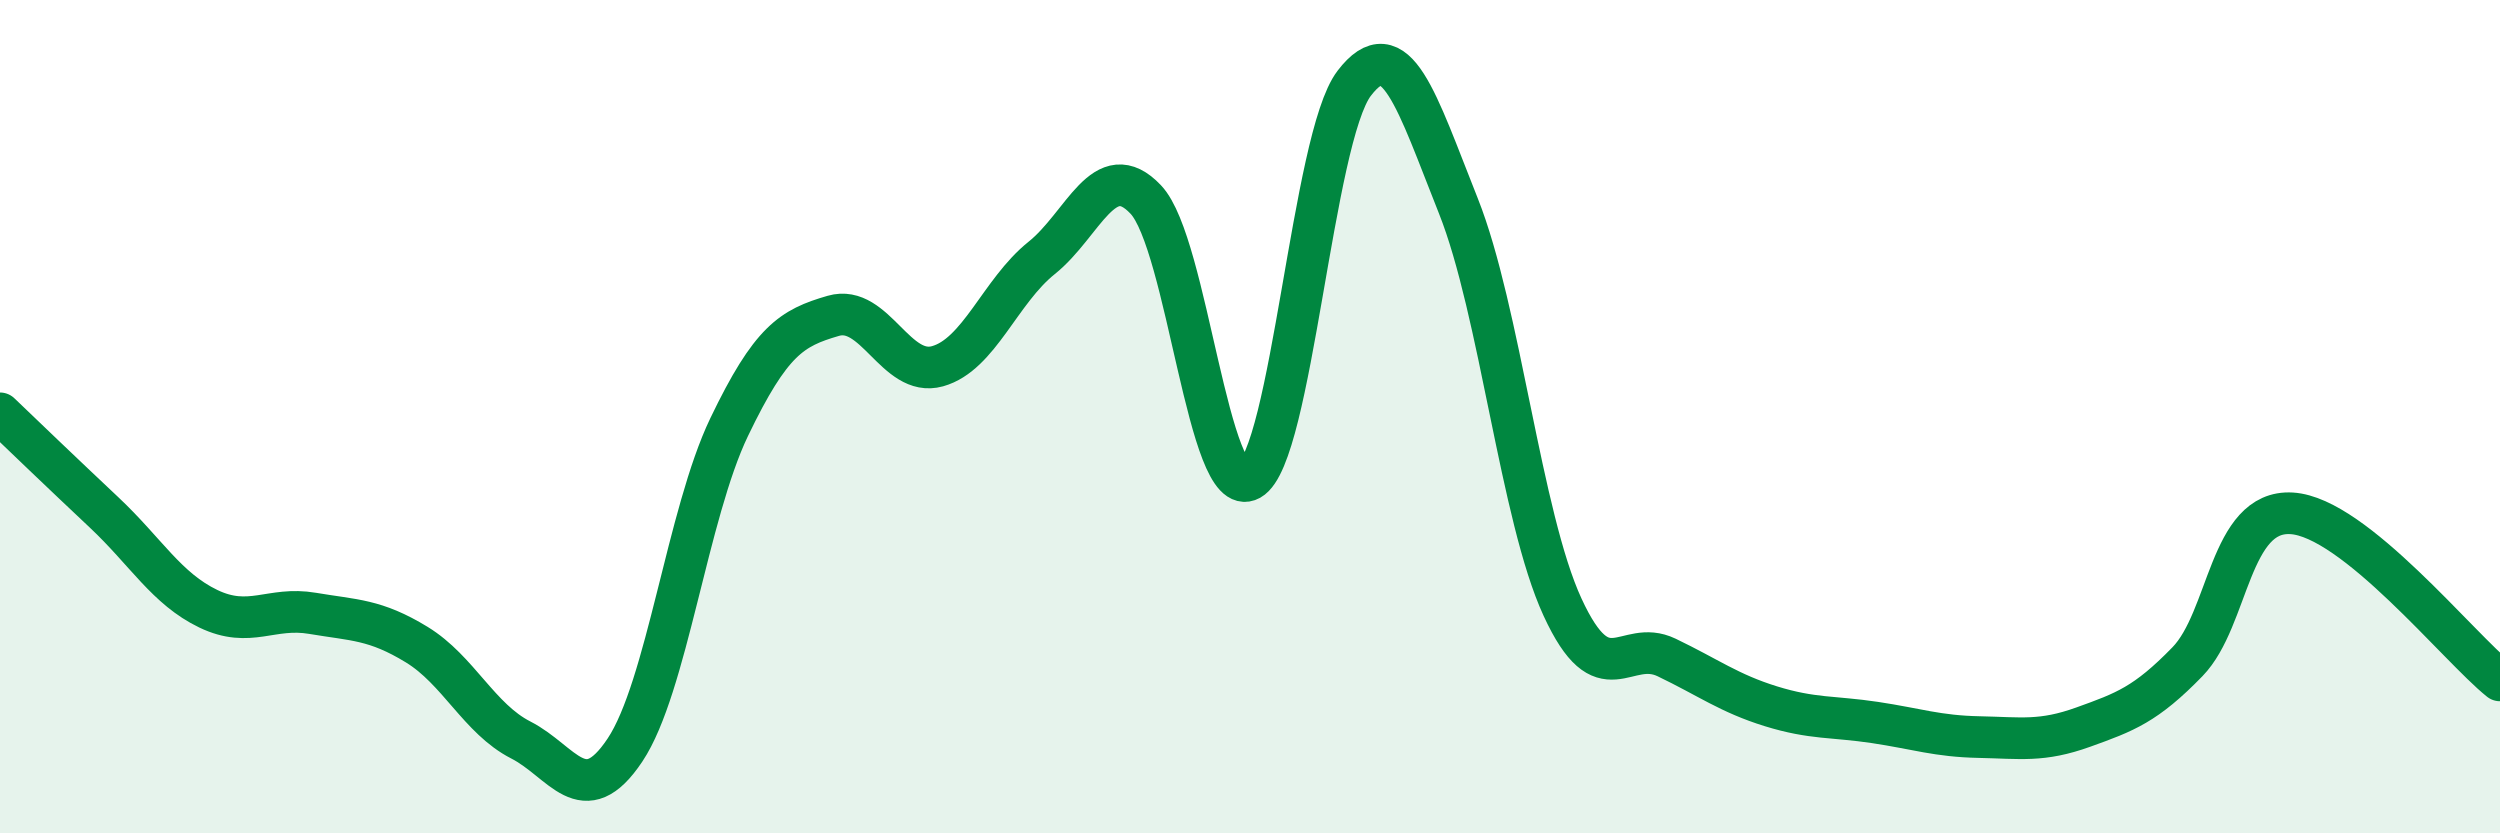
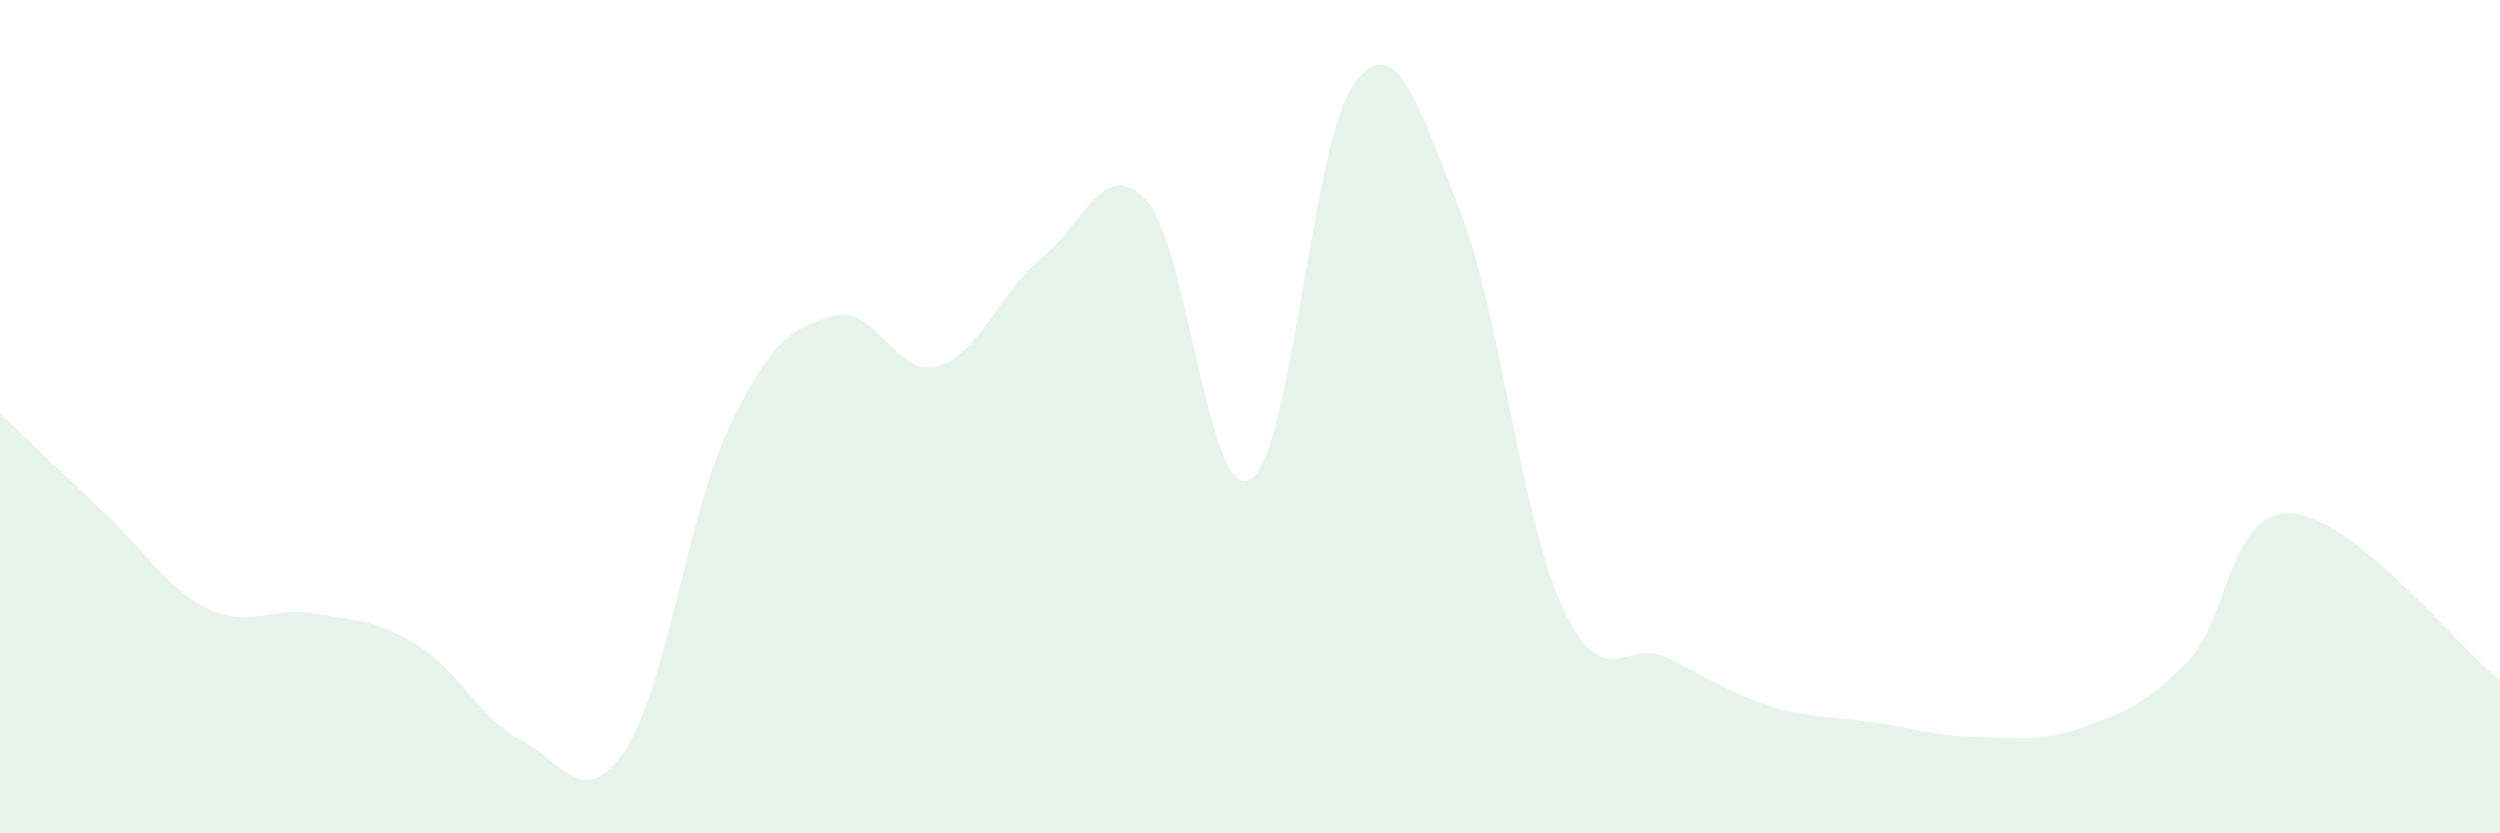
<svg xmlns="http://www.w3.org/2000/svg" width="60" height="20" viewBox="0 0 60 20">
  <path d="M 0,9.92 C 0.5,10.4 1.5,11.36 2.5,12.3 C 3.5,13.24 4,14.13 5,14.61 C 6,15.09 6.5,14.55 7.5,14.72 C 8.5,14.89 9,14.86 10,15.47 C 11,16.08 11.5,17.25 12.5,17.76 C 13.5,18.27 14,19.5 15,18 C 16,16.5 16.5,12.33 17.5,10.25 C 18.5,8.17 19,7.87 20,7.58 C 21,7.29 21.5,9.07 22.5,8.79 C 23.5,8.51 24,6.99 25,6.19 C 26,5.39 26.5,3.73 27.5,4.79 C 28.5,5.85 29,12.07 30,11.51 C 31,10.95 31.5,3.31 32.5,2 C 33.5,0.69 34,2.43 35,4.94 C 36,7.45 36.5,12.4 37.5,14.57 C 38.5,16.74 39,15.3 40,15.78 C 41,16.26 41.5,16.64 42.5,16.95 C 43.5,17.26 44,17.19 45,17.34 C 46,17.49 46.5,17.67 47.5,17.69 C 48.5,17.71 49,17.81 50,17.45 C 51,17.09 51.5,16.91 52.5,15.88 C 53.5,14.85 53.5,12.23 55,12.32 C 56.5,12.41 59,15.53 60,16.33L60 20L0 20Z" fill="#008740" opacity="0.1" stroke-linecap="round" stroke-linejoin="round" />
-   <path d="M 0,9.92 C 0.5,10.4 1.5,11.36 2.5,12.3 C 3.5,13.24 4,14.13 5,14.61 C 6,15.09 6.5,14.55 7.5,14.72 C 8.5,14.89 9,14.86 10,15.47 C 11,16.08 11.5,17.25 12.5,17.76 C 13.5,18.27 14,19.5 15,18 C 16,16.5 16.5,12.33 17.5,10.25 C 18.5,8.17 19,7.87 20,7.58 C 21,7.29 21.5,9.07 22.5,8.79 C 23.5,8.51 24,6.99 25,6.19 C 26,5.39 26.5,3.73 27.5,4.79 C 28.5,5.85 29,12.07 30,11.51 C 31,10.95 31.5,3.31 32.5,2 C 33.5,0.69 34,2.43 35,4.94 C 36,7.45 36.5,12.4 37.5,14.57 C 38.5,16.74 39,15.3 40,15.78 C 41,16.26 41.5,16.64 42.5,16.95 C 43.5,17.26 44,17.19 45,17.34 C 46,17.49 46.5,17.67 47.5,17.69 C 48.5,17.71 49,17.81 50,17.45 C 51,17.09 51.5,16.91 52.5,15.88 C 53.5,14.85 53.5,12.23 55,12.32 C 56.5,12.41 59,15.53 60,16.33" stroke="#008740" stroke-width="1" fill="none" stroke-linecap="round" stroke-linejoin="round" />
</svg>